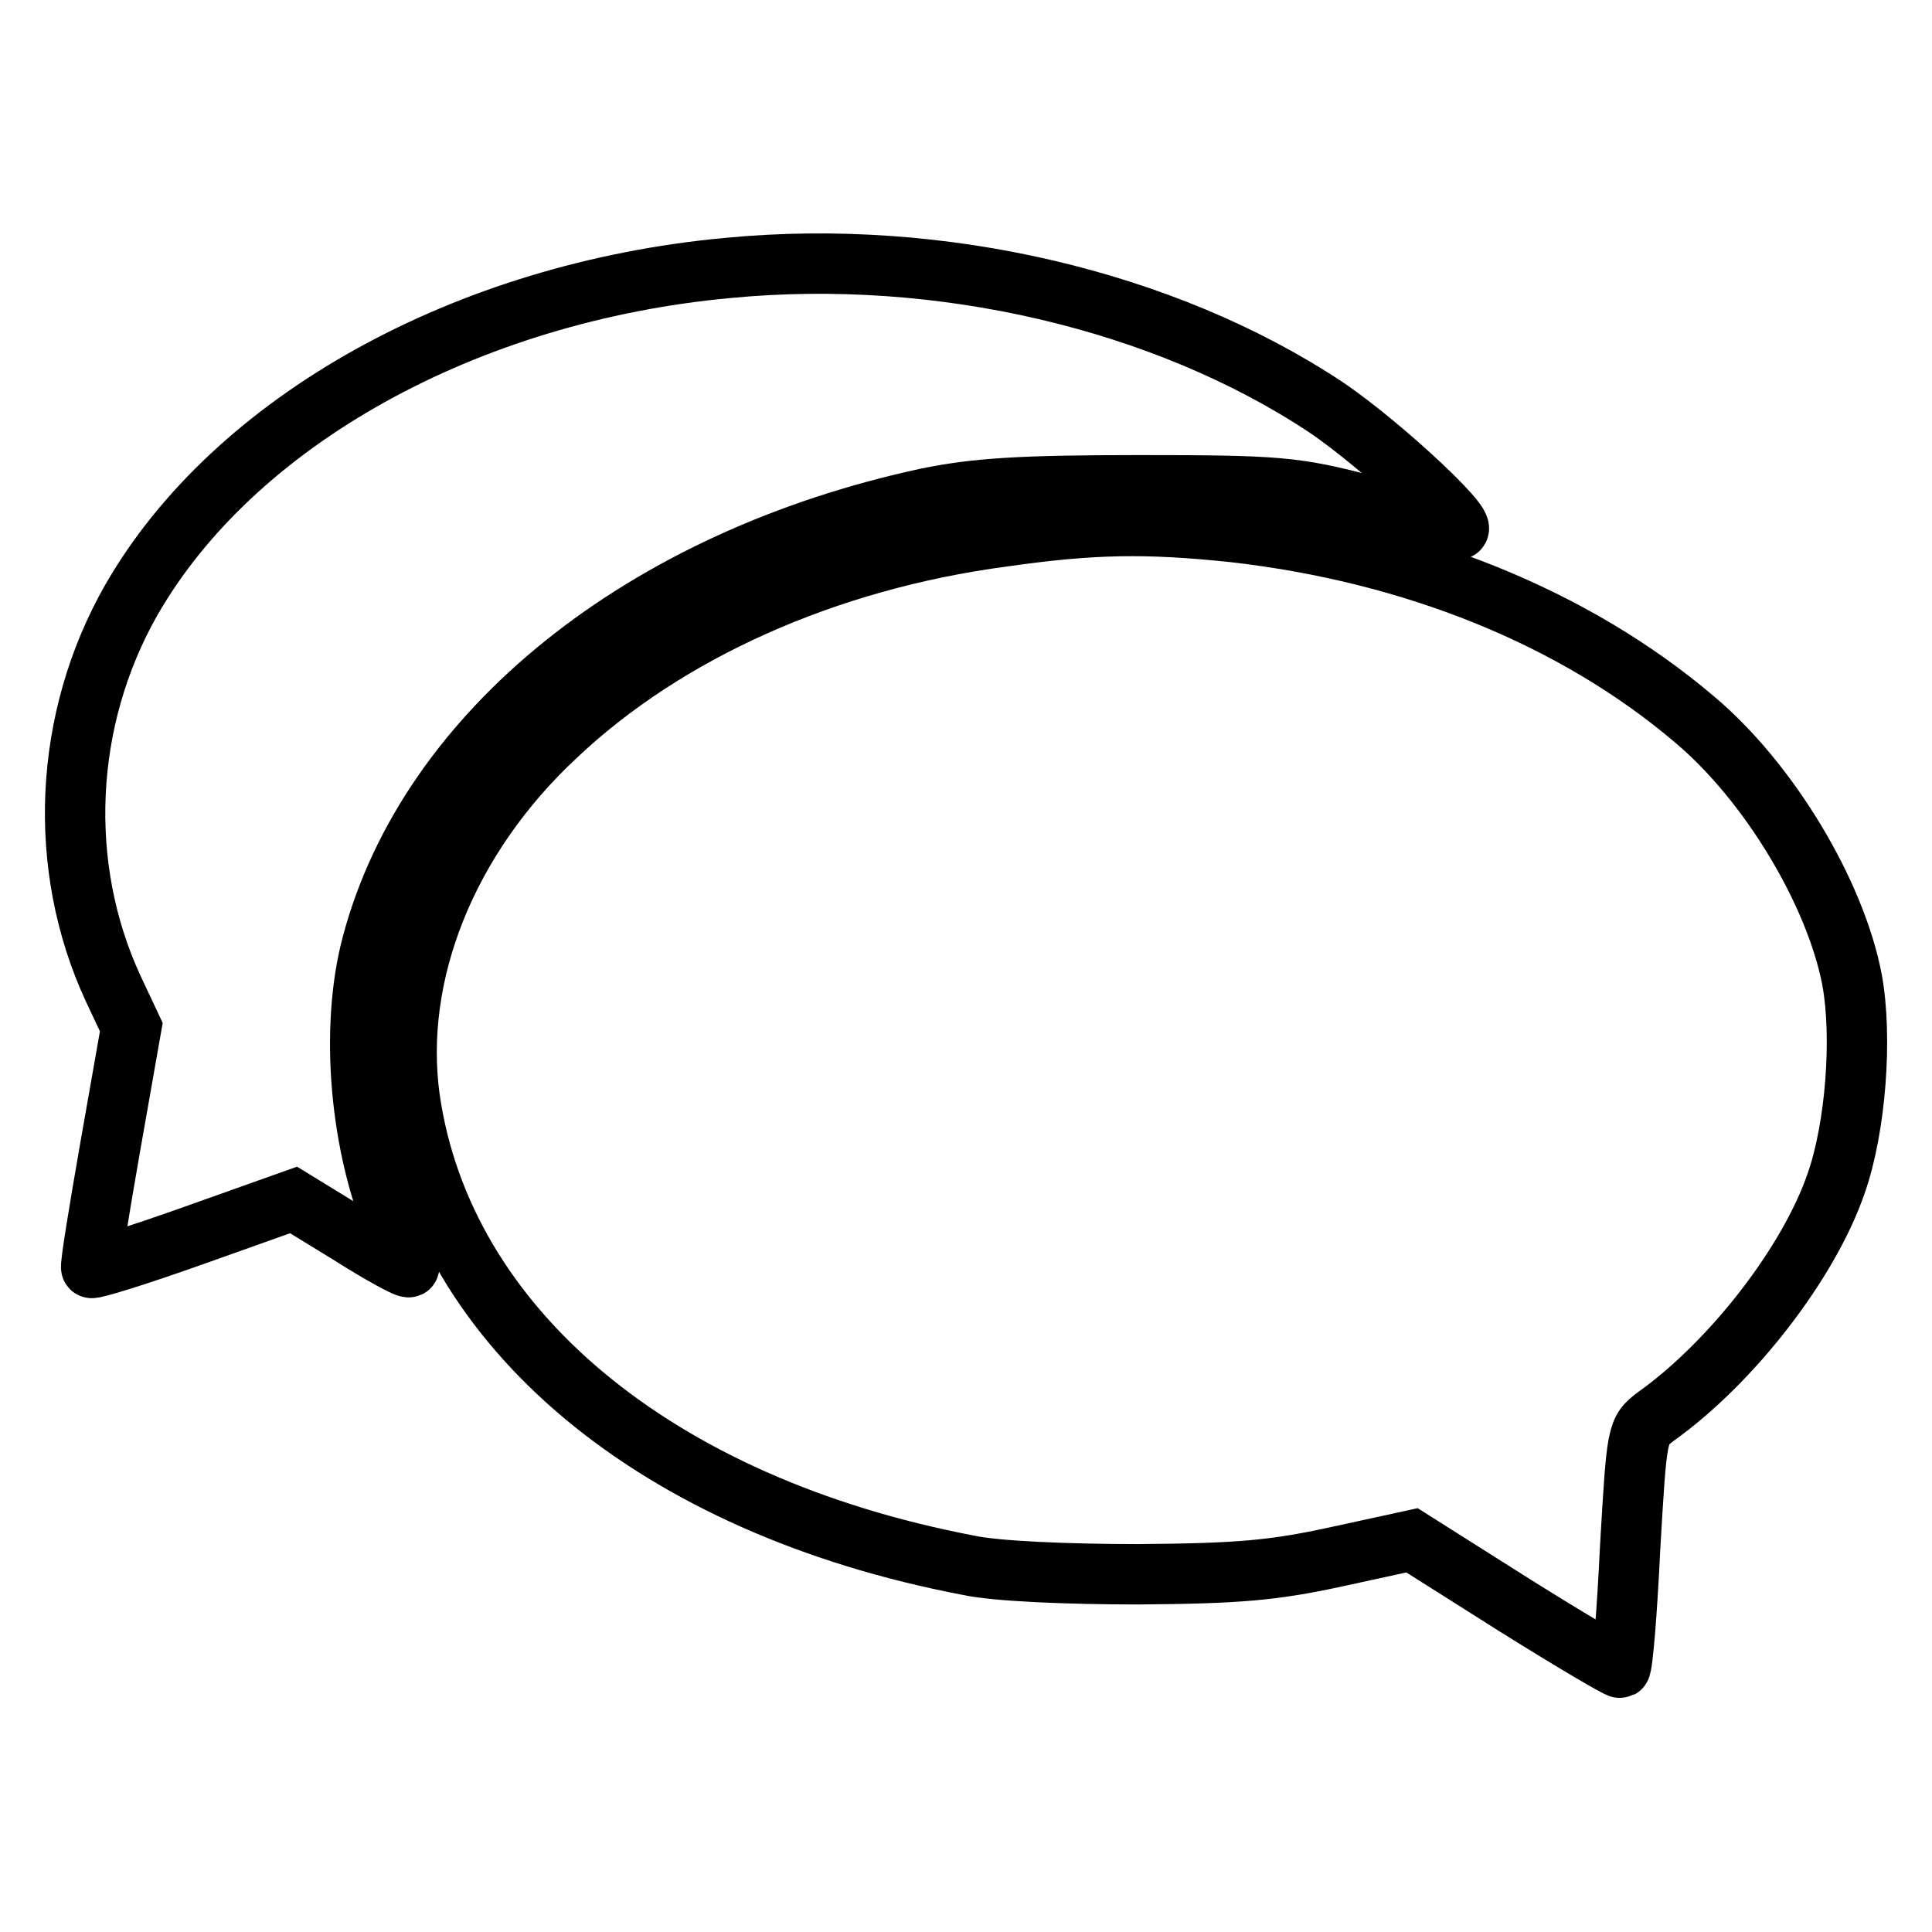
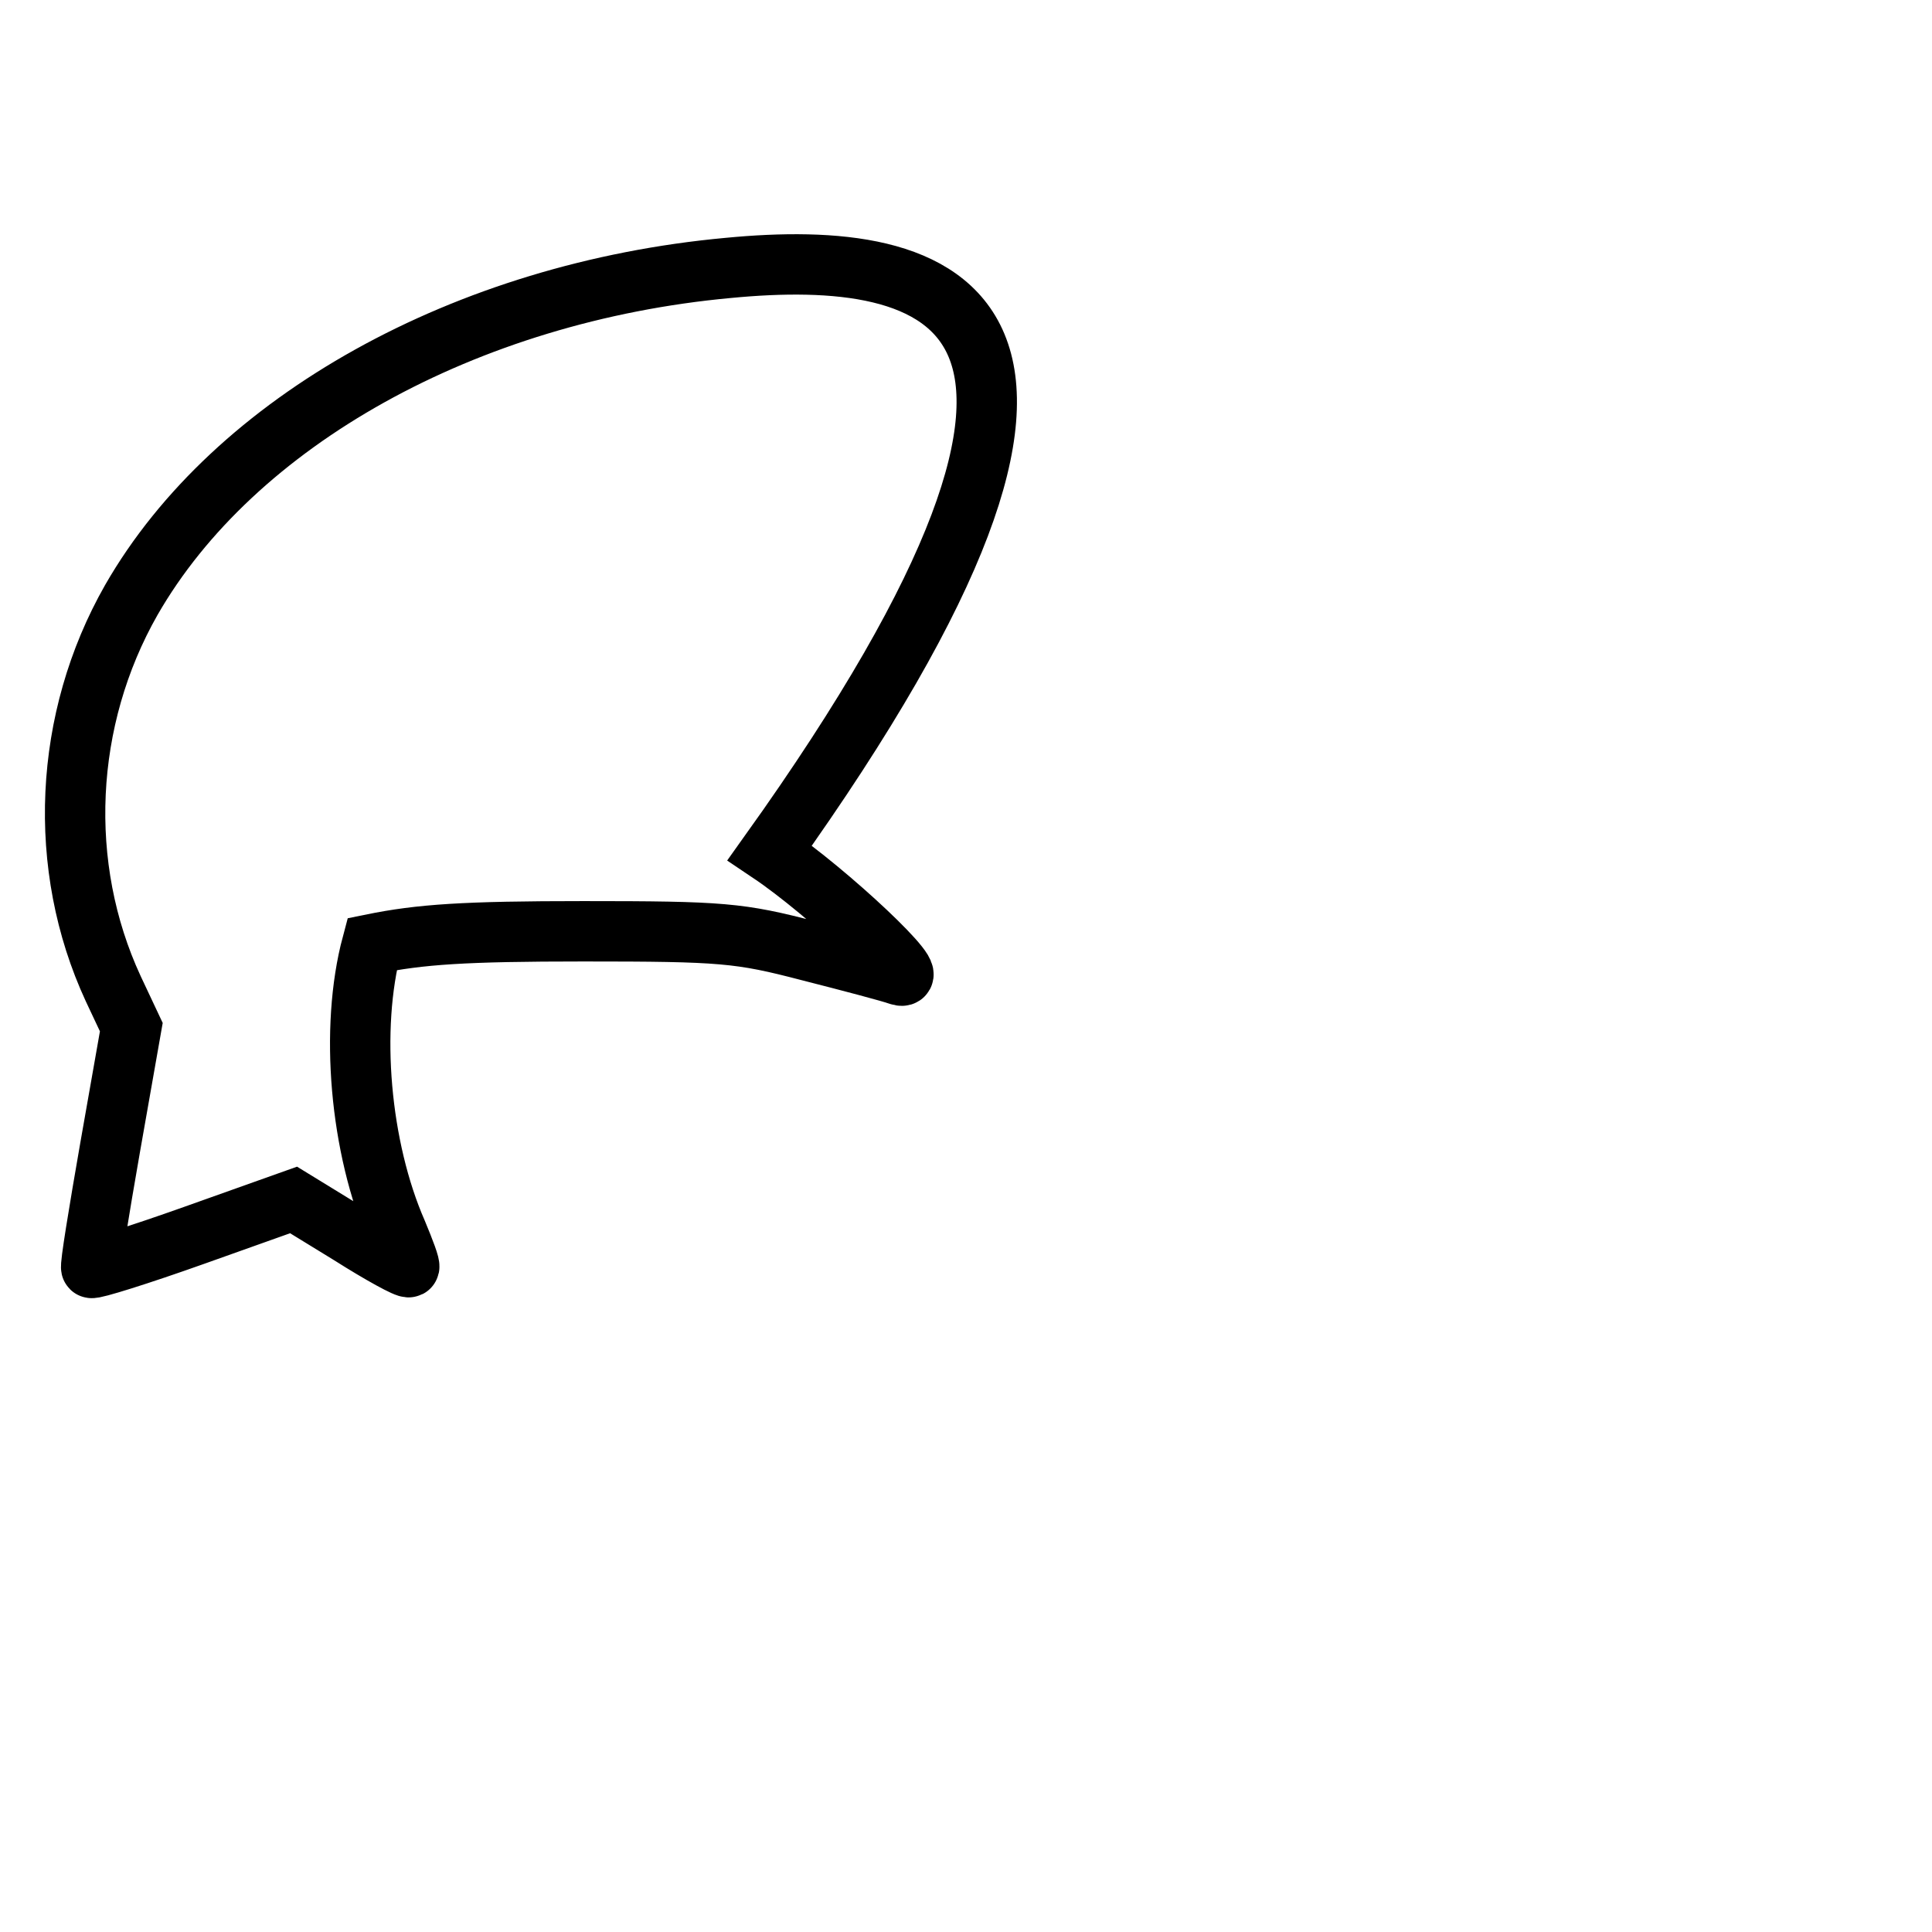
<svg xmlns="http://www.w3.org/2000/svg" version="1.1" x="0px" y="0px" viewBox="0 0 256 256" enable-background="new 0 0 256 256" xml:space="preserve">
  <g>
    <g>
-       <path stroke-width="8" fill-opacity="0" stroke="#000000" d="M96.5,35.5c-34.8,3.2-65.5,20.3-79.1,44c-9,15.8-9.9,35.3-2.4,51.5l2.4,5.1L14.6,152  c-1.5,8.6-2.7,15.9-2.5,16c0.2,0.2,6.3-1.7,13.6-4.3l13.2-4.7l7.5,4.6c4.1,2.6,7.6,4.5,7.8,4.3c0.2-0.1-0.6-2.2-1.6-4.6  c-4.9-11.2-6.3-27-3.3-38.2c7.5-28.2,35.9-51,73.6-59.1c6.4-1.3,12.2-1.7,28-1.7c18.4,0,20.7,0.2,29.9,2.6  c5.5,1.4,10.8,2.8,11.9,3.2c3.6,1.2-9.5-11.1-17.1-16.2C154.3,39.8,124.6,32.8,96.5,35.5z" />
-       <path stroke-width="8" fill-opacity="0" stroke="#000000" d="M132.9,71.1c-23.4,3.1-44.6,12.6-59.2,26.4C59.2,111,52,129.1,54.3,145.6c4.4,30.4,32.6,53.9,74,61.8  c3.6,0.8,13.3,1.2,22.5,1.2c13.3-0.1,17.9-0.5,26.2-2.3l10.1-2.2l13.6,8.6c7.5,4.7,13.8,8.4,14,8.3c0.3-0.2,0.9-7.4,1.3-15.9  c0.9-15.4,0.9-15.5,3.4-17.4c10.1-7.2,20.3-20.4,23.9-30.9c2.6-7.4,3.5-19.4,2.1-27c-2.2-11.5-11-26.2-20.9-34.5  c-15.9-13.5-37.3-22.1-61.1-24.8C151.9,69.3,144.8,69.4,132.9,71.1z" />
+       <path stroke-width="8" fill-opacity="0" stroke="#000000" d="M96.5,35.5c-34.8,3.2-65.5,20.3-79.1,44c-9,15.8-9.9,35.3-2.4,51.5l2.4,5.1L14.6,152  c-1.5,8.6-2.7,15.9-2.5,16c0.2,0.2,6.3-1.7,13.6-4.3l13.2-4.7l7.5,4.6c4.1,2.6,7.6,4.5,7.8,4.3c0.2-0.1-0.6-2.2-1.6-4.6  c-4.9-11.2-6.3-27-3.3-38.2c6.4-1.3,12.2-1.7,28-1.7c18.4,0,20.7,0.2,29.9,2.6  c5.5,1.4,10.8,2.8,11.9,3.2c3.6,1.2-9.5-11.1-17.1-16.2C154.3,39.8,124.6,32.8,96.5,35.5z" />
    </g>
  </g>
</svg>